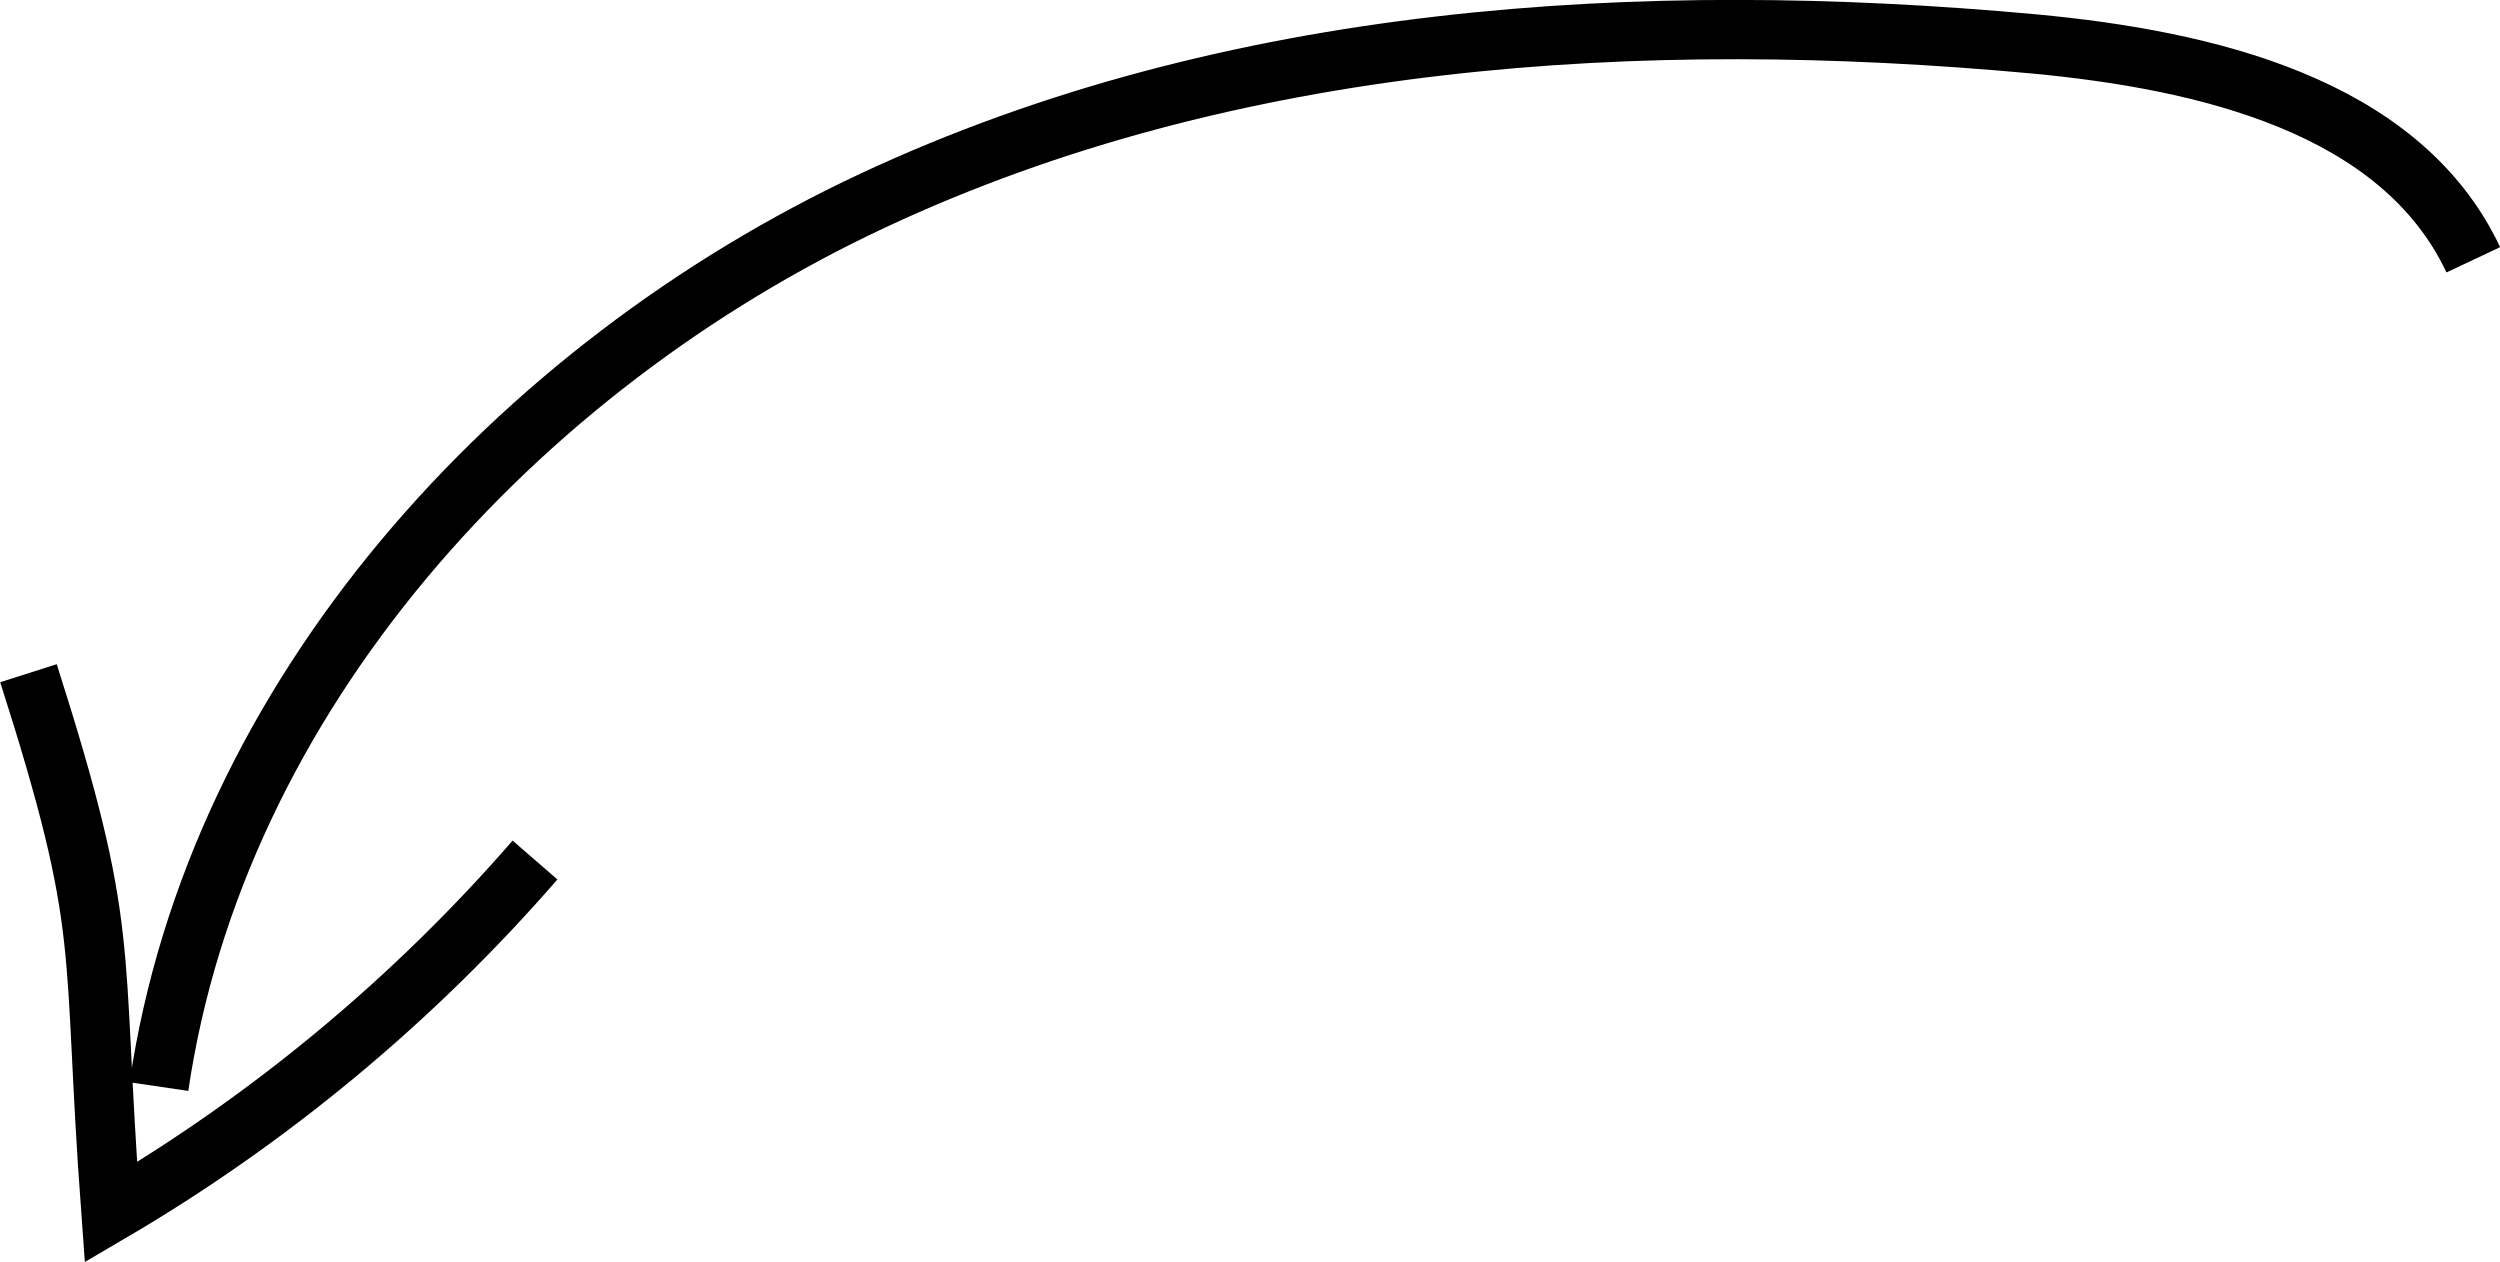
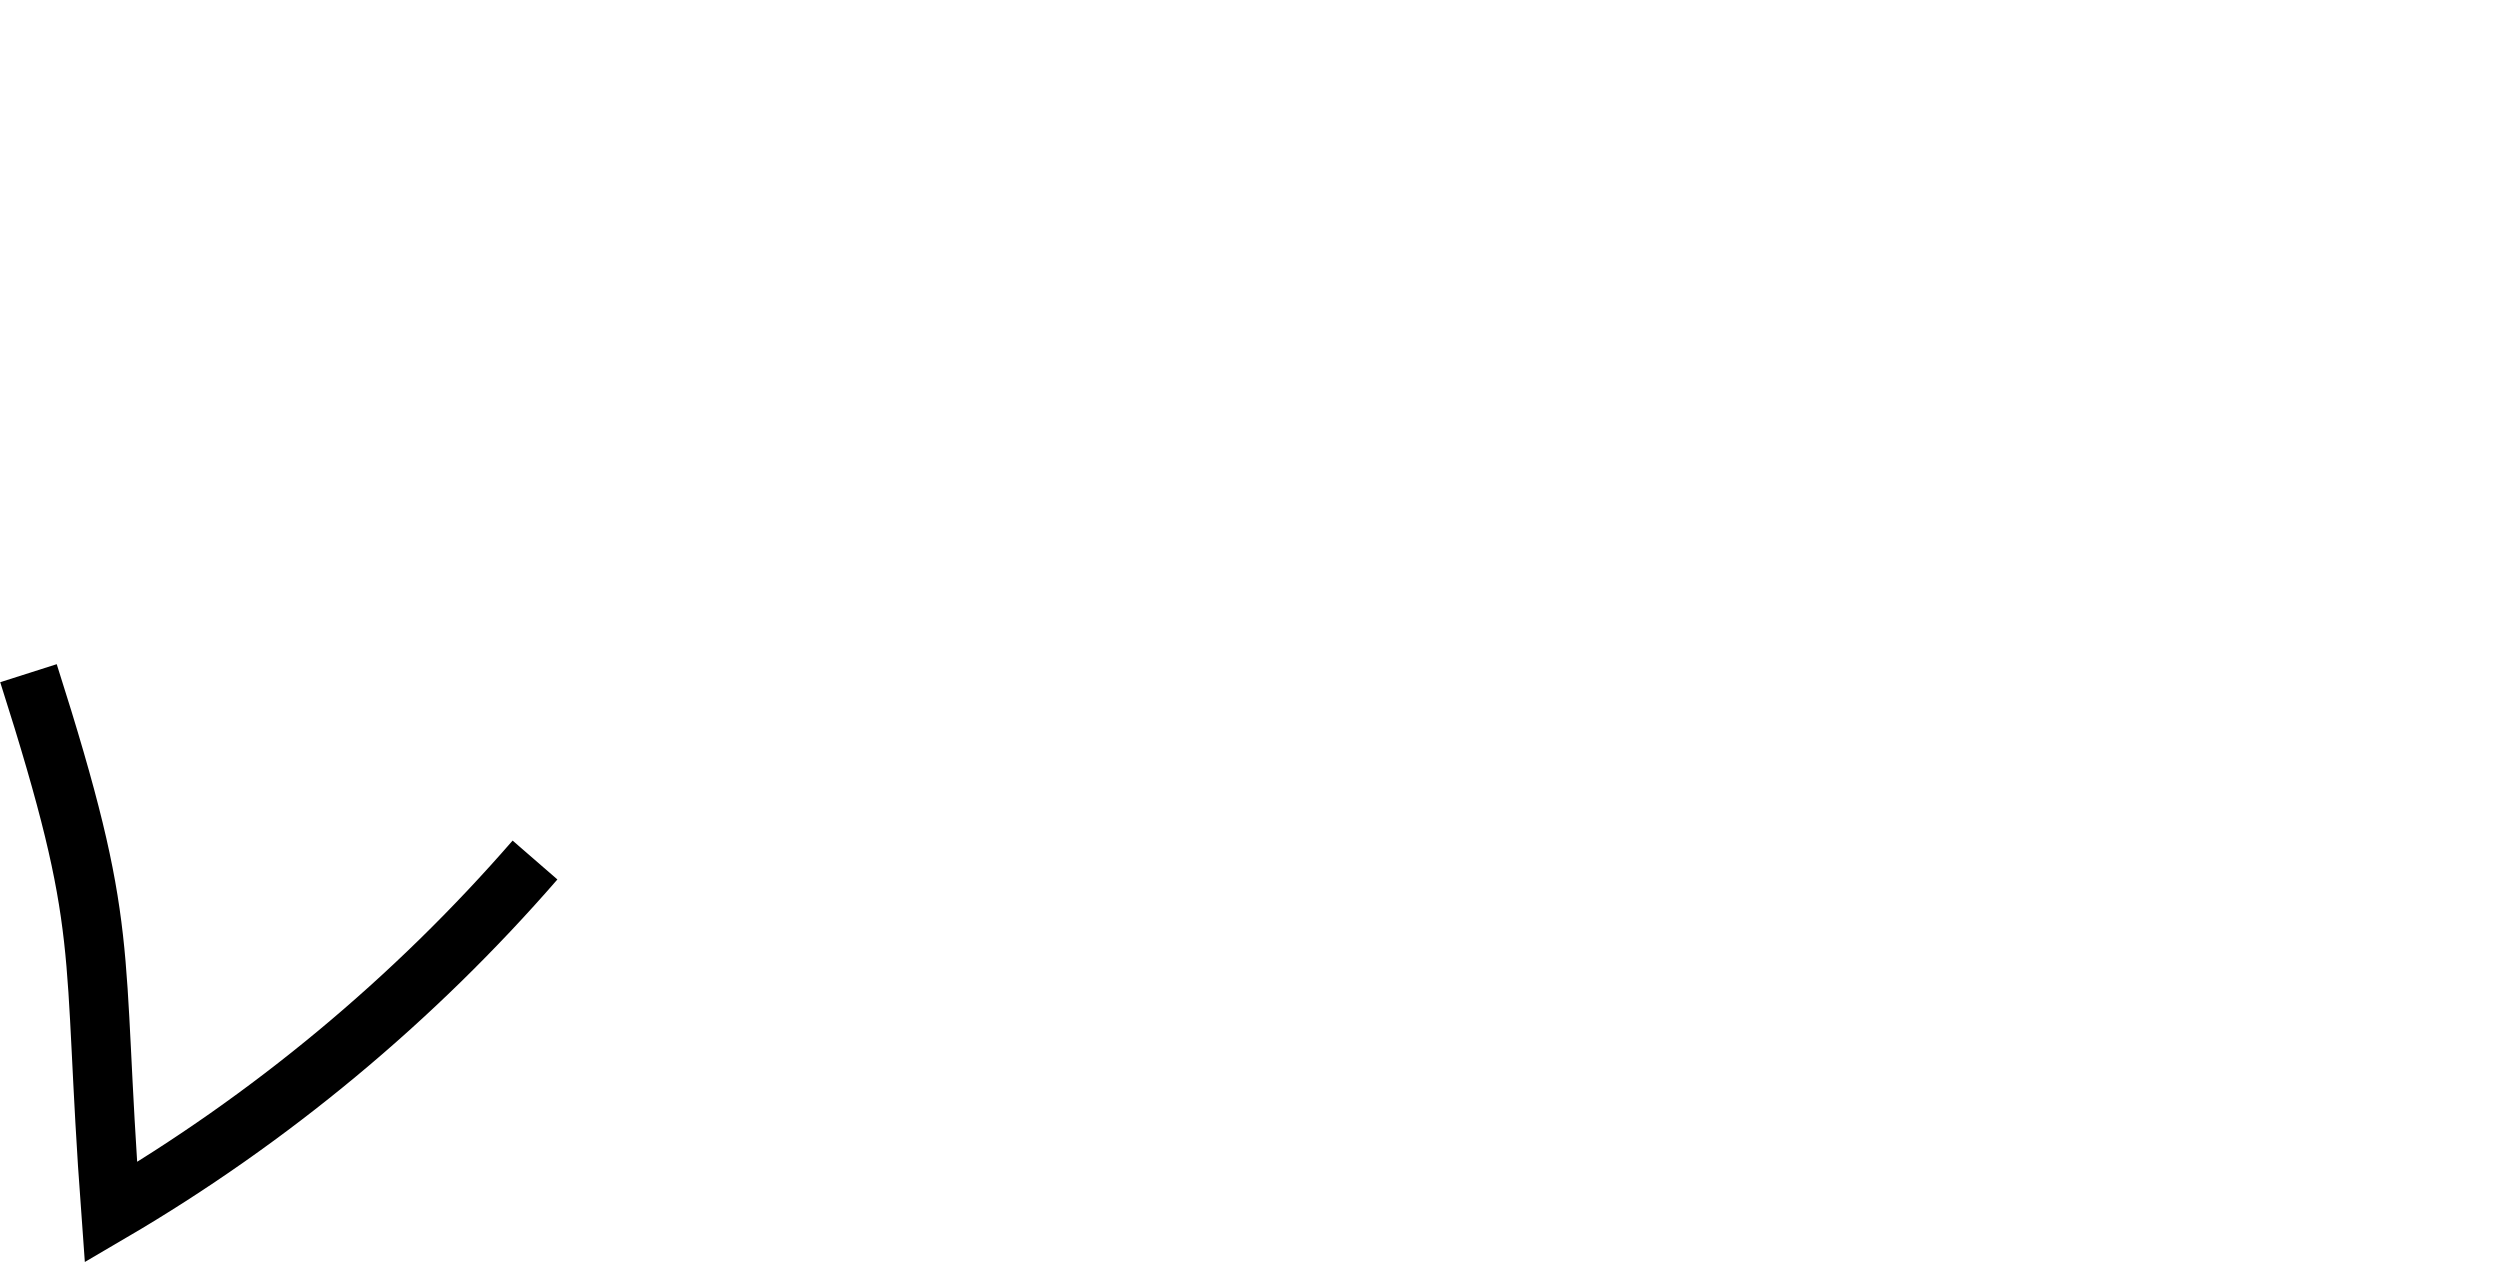
<svg xmlns="http://www.w3.org/2000/svg" id="_Слой_1" data-name="Слой_1" viewBox="0 0 42.15 21.28">
  <defs>
    <style> .cls-1 { fill: none; stroke: #000; stroke-miterlimit: 10; } </style>
  </defs>
  <path class="cls-1" d="M.48,11.35c1.41,4.42,1.05,4.47,1.39,9.09,2.68-1.57,5.11-3.59,7.15-5.94" />
-   <path class="cls-1" d="M41.7,4.38c-1.23-2.61-4.53-3.37-7.41-3.64-6.63-.61-13.54-.18-19.57,2.64S3.65,11.73,2.68,18.32" />
</svg>